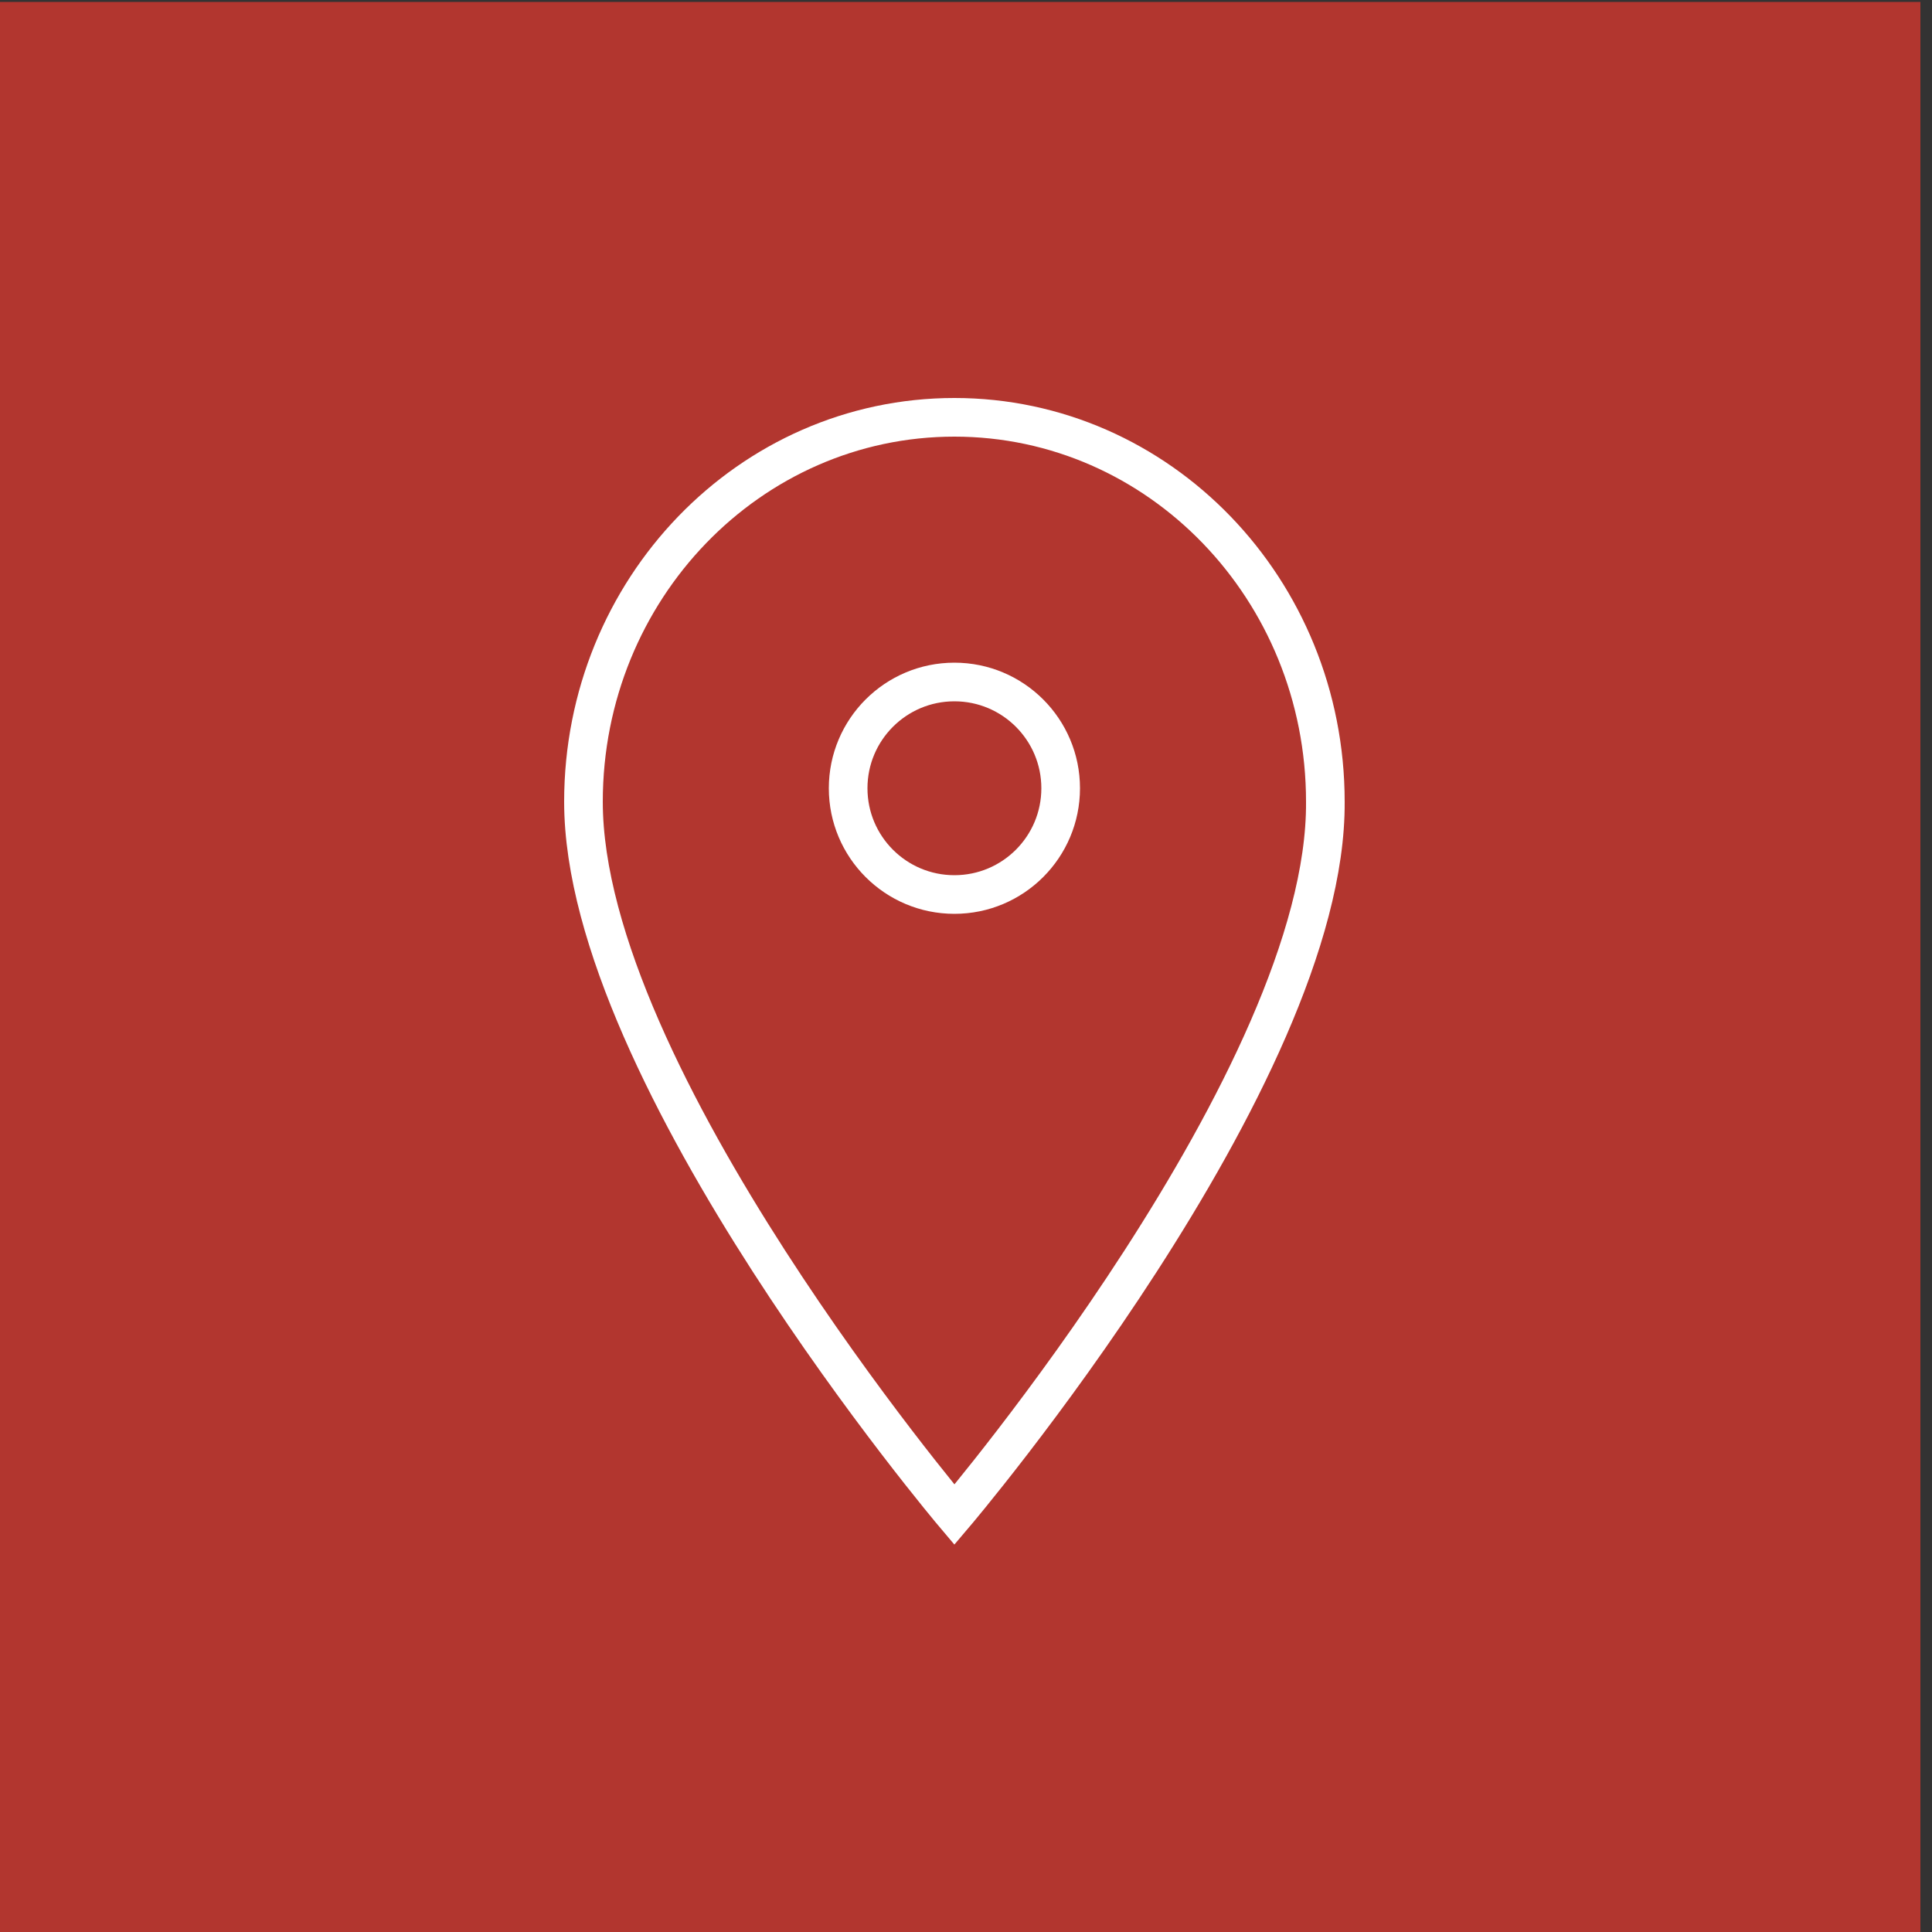
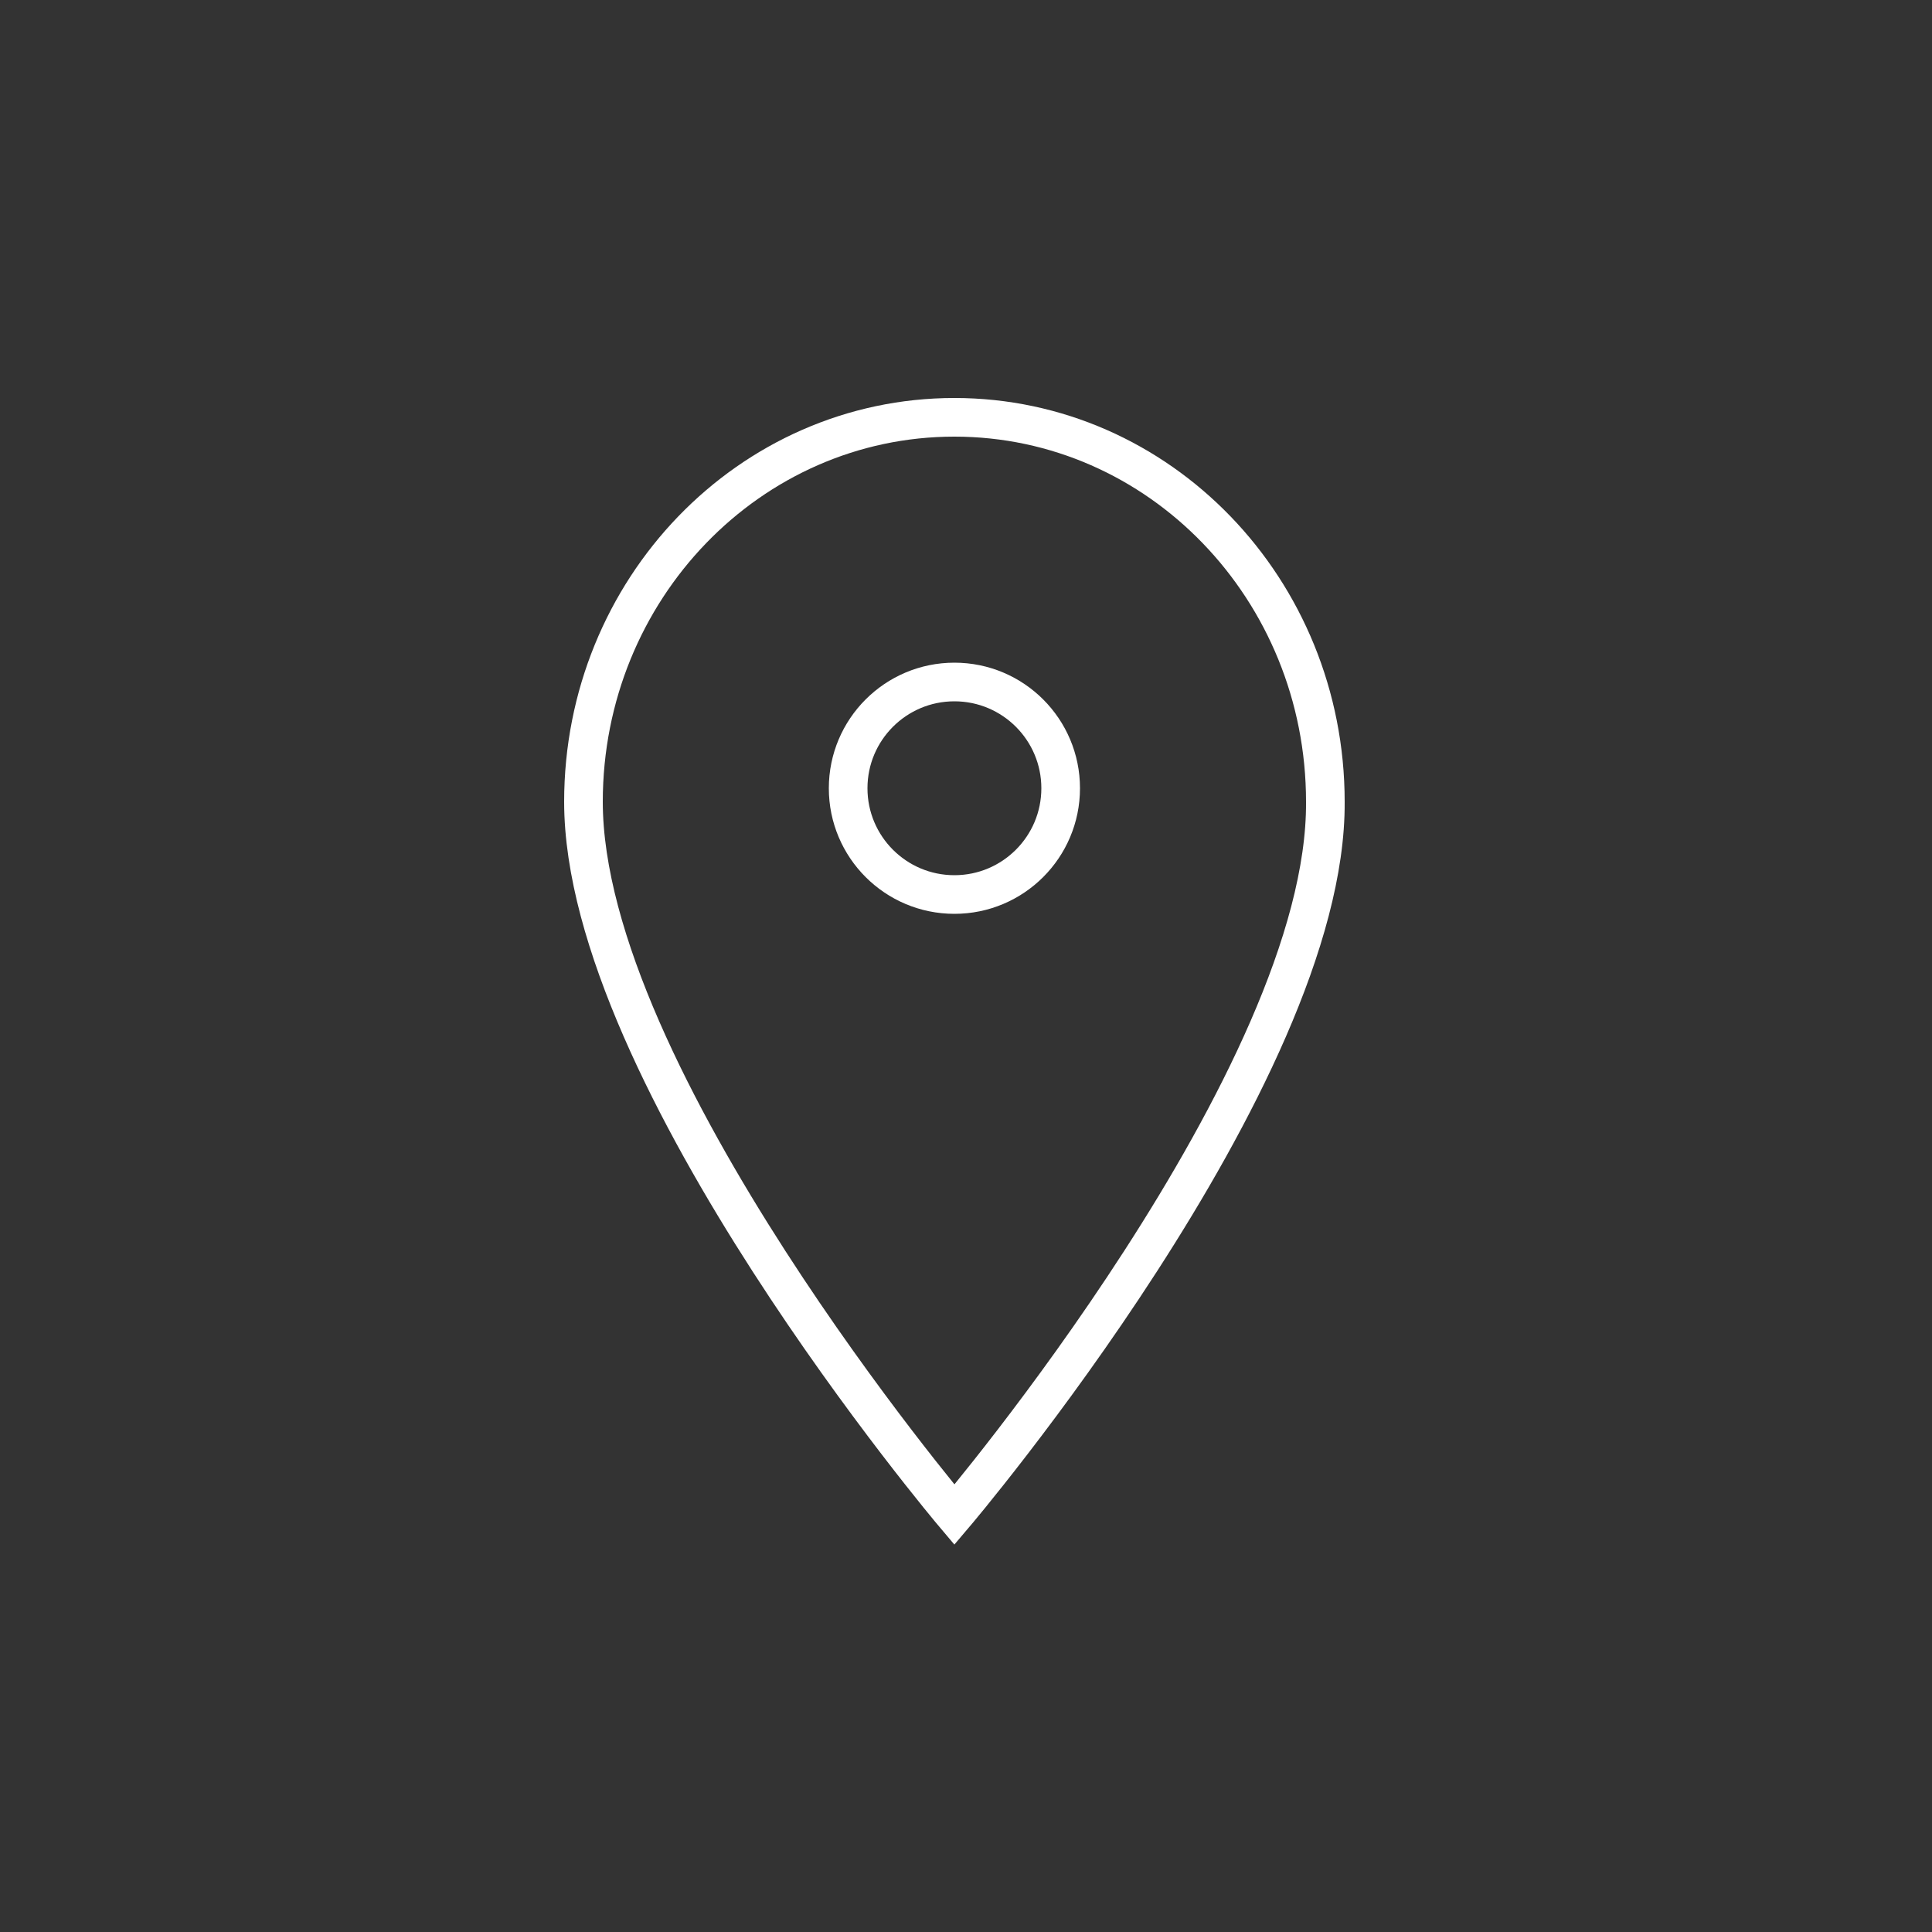
<svg xmlns="http://www.w3.org/2000/svg" id="Слой_1" x="0px" y="0px" viewBox="0 0 100 100" style="enable-background:new 0 0 100 100;" xml:space="preserve">
  <rect x="0" y="0" width="100" height="100" fill="#333333" stroke="none" />
  <style type="text/css"> .st0{fill:#B2362F;} .st1{fill:none;stroke:#FFFFFF;stroke-width:2;stroke-miterlimit:10;} </style>
-   <rect x="-0.6" y="0.1" class="st0" width="100" height="100" />
  <g id="Layer_1_1_"> </g>
  <g>
    <circle class="st1" cx="49.4" cy="40.8" r="5.5" />
    <path class="st1" d="M68.6,41.5c0-11-8.6-19.9-19.2-19.9s-19.2,8.9-19.2,19.9c0,14.2,19.2,36.9,19.2,36.9S68.7,55.7,68.6,41.5z" />
  </g>
</svg>